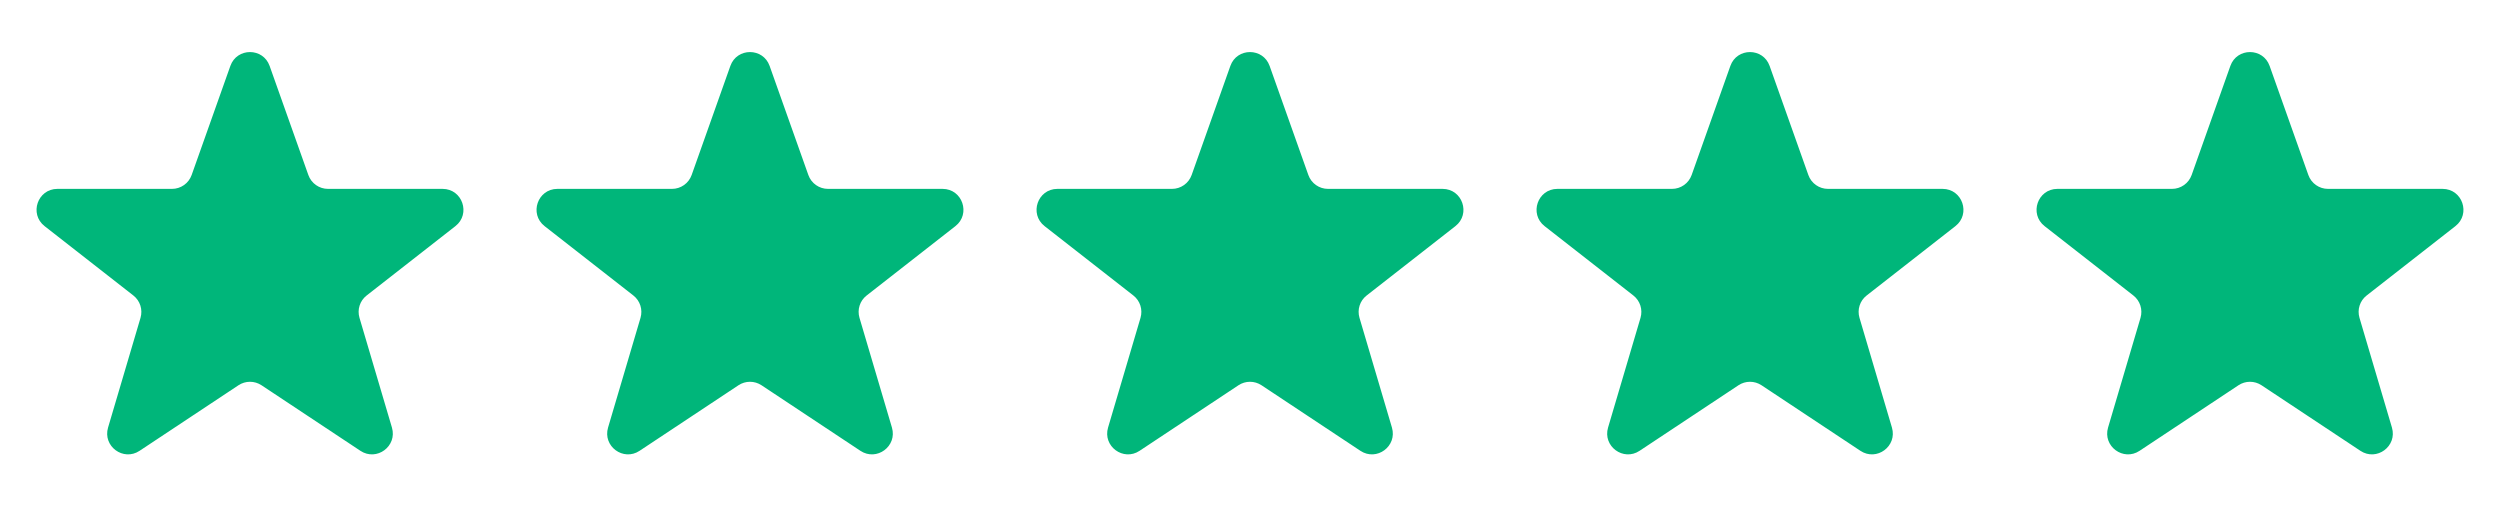
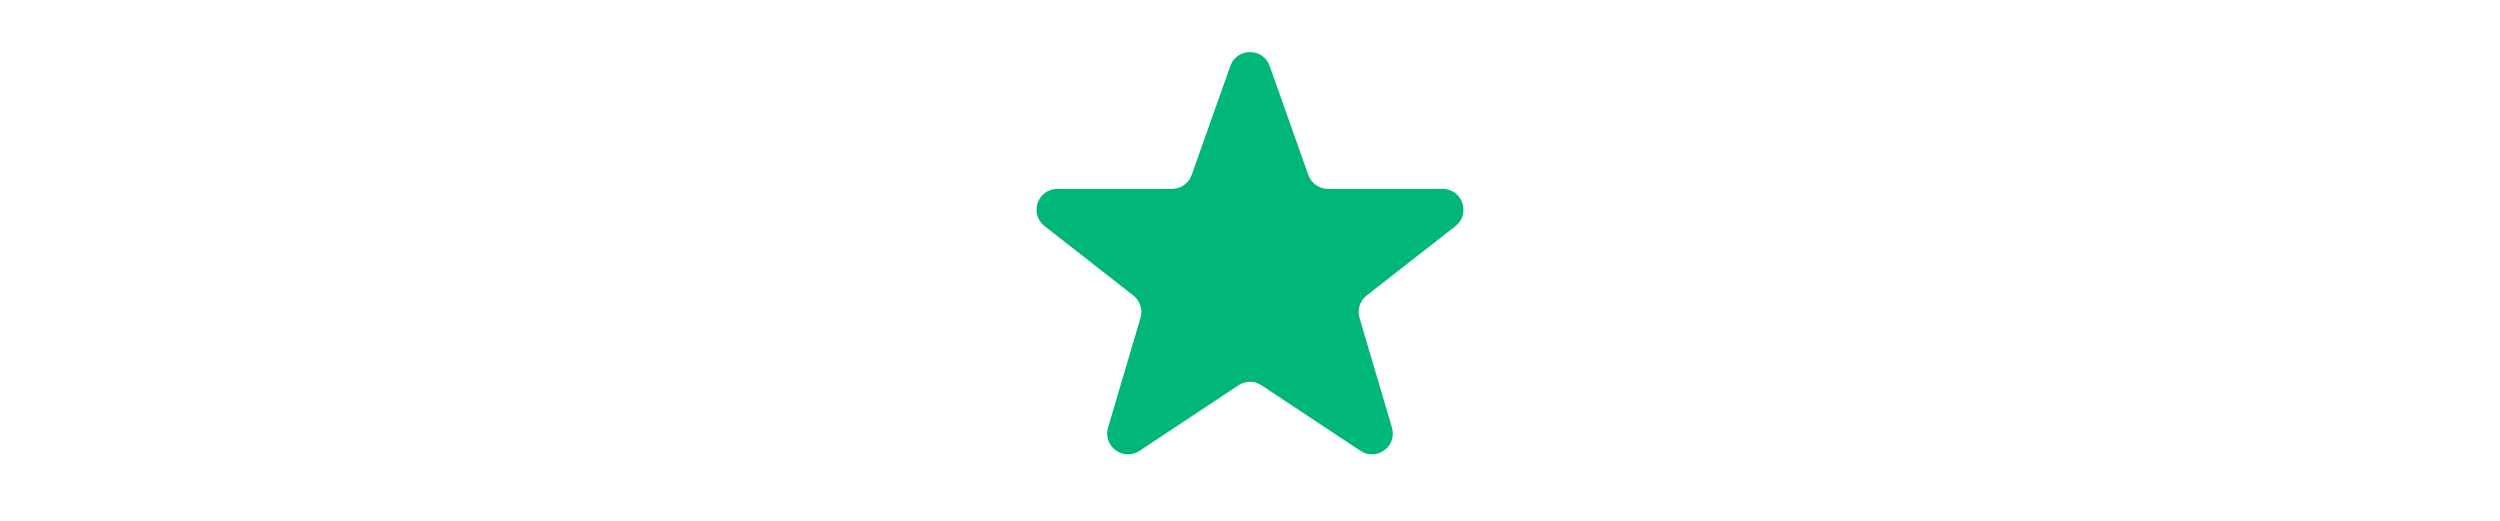
<svg xmlns="http://www.w3.org/2000/svg" width="120" height="25" viewBox="0 0 120 25" fill="none">
-   <path d="M11.057 3.165C11.372 2.277 12.627 2.277 12.942 3.165L14.801 8.401C14.942 8.799 15.32 9.066 15.743 9.066H21.244C22.195 9.066 22.609 10.268 21.86 10.854L17.598 14.184C17.274 14.436 17.138 14.861 17.255 15.255L18.813 20.523C19.078 21.419 18.08 22.156 17.301 21.64L12.552 18.492C12.217 18.27 11.782 18.27 11.447 18.492L6.698 21.64C5.92 22.156 4.922 21.419 5.187 20.523L6.745 15.255C6.861 14.861 6.725 14.436 6.402 14.184L2.14 10.854C1.391 10.268 1.805 9.066 2.756 9.066H8.257C8.68 9.066 9.057 8.799 9.199 8.401L11.057 3.165Z" fill="#00B67A" />
-   <path d="M35.057 3.165C35.372 2.277 36.627 2.277 36.942 3.165L38.801 8.401C38.942 8.799 39.32 9.066 39.743 9.066H45.244C46.195 9.066 46.609 10.268 45.86 10.854L41.598 14.184C41.274 14.436 41.138 14.861 41.255 15.255L42.813 20.523C43.078 21.419 42.08 22.156 41.301 21.64L36.552 18.492C36.217 18.27 35.782 18.27 35.447 18.492L30.698 21.64C29.92 22.156 28.922 21.419 29.187 20.523L30.745 15.255C30.861 14.861 30.725 14.436 30.402 14.184L26.14 10.854C25.39 10.268 25.805 9.066 26.756 9.066H32.257C32.68 9.066 33.057 8.799 33.199 8.401L35.057 3.165Z" fill="#00B67A" />
  <path d="M59.057 3.165C59.372 2.277 60.627 2.277 60.942 3.165L62.801 8.401C62.942 8.799 63.32 9.066 63.743 9.066H69.244C70.195 9.066 70.609 10.268 69.86 10.854L65.598 14.184C65.274 14.436 65.138 14.861 65.255 15.255L66.813 20.523C67.078 21.419 66.08 22.156 65.301 21.64L60.552 18.492C60.217 18.27 59.782 18.27 59.447 18.492L54.698 21.64C53.92 22.156 52.922 21.419 53.187 20.523L54.745 15.255C54.861 14.861 54.725 14.436 54.402 14.184L50.14 10.854C49.391 10.268 49.805 9.066 50.756 9.066H56.257C56.68 9.066 57.057 8.799 57.199 8.401L59.057 3.165Z" fill="#00B67A" />
-   <path d="M83.057 3.165C83.372 2.277 84.627 2.277 84.942 3.165L86.801 8.401C86.942 8.799 87.32 9.066 87.743 9.066H93.244C94.195 9.066 94.609 10.268 93.86 10.854L89.598 14.184C89.274 14.436 89.138 14.861 89.255 15.255L90.813 20.523C91.078 21.419 90.08 22.156 89.301 21.64L84.552 18.492C84.217 18.27 83.782 18.27 83.447 18.492L78.698 21.64C77.92 22.156 76.922 21.419 77.187 20.523L78.745 15.255C78.861 14.861 78.725 14.436 78.402 14.184L74.14 10.854C73.391 10.268 73.805 9.066 74.756 9.066H80.257C80.68 9.066 81.057 8.799 81.199 8.401L83.057 3.165Z" fill="#00B67A" />
-   <path d="M107.057 3.165C107.372 2.277 108.627 2.277 108.942 3.165L110.801 8.401C110.942 8.799 111.32 9.066 111.743 9.066H117.244C118.195 9.066 118.609 10.268 117.86 10.854L113.598 14.184C113.274 14.436 113.138 14.861 113.255 15.255L114.813 20.523C115.078 21.419 114.08 22.156 113.301 21.64L108.552 18.492C108.217 18.27 107.782 18.27 107.447 18.492L102.698 21.64C101.92 22.156 100.922 21.419 101.187 20.523L102.745 15.255C102.861 14.861 102.725 14.436 102.402 14.184L98.14 10.854C97.391 10.268 97.805 9.066 98.756 9.066H104.257C104.68 9.066 105.057 8.799 105.199 8.401L107.057 3.165Z" fill="#00B67A" />
</svg>